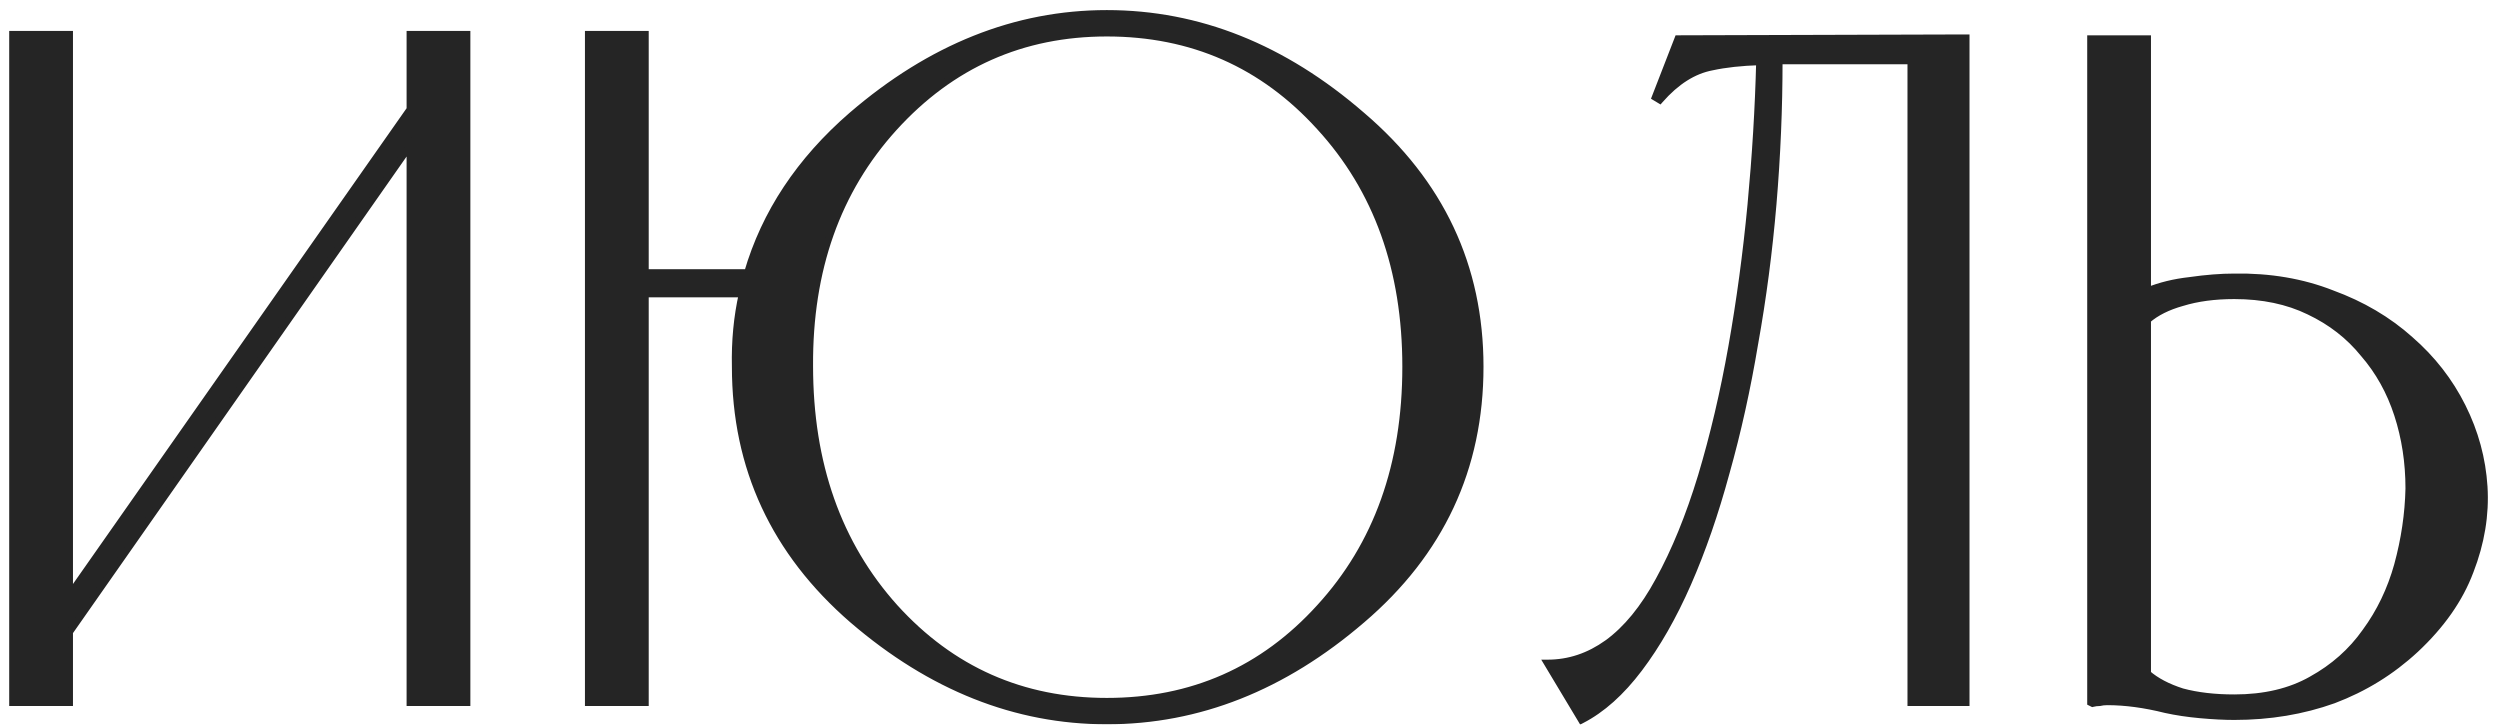
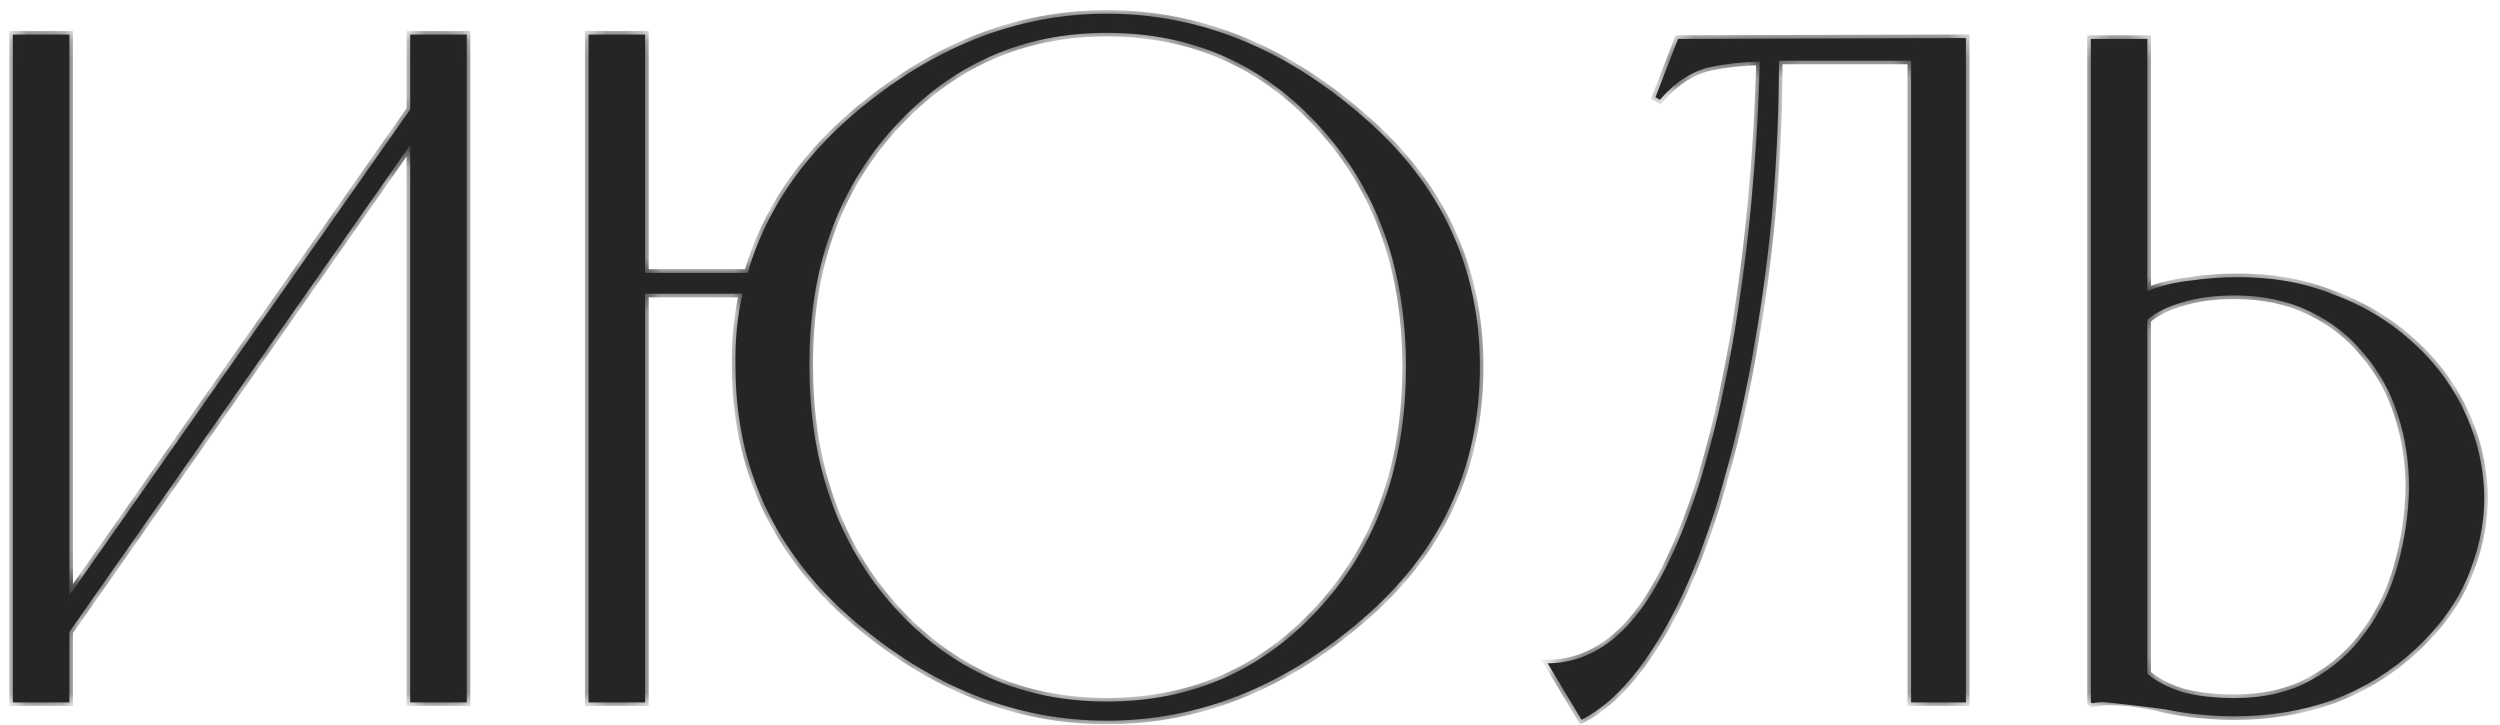
<svg xmlns="http://www.w3.org/2000/svg" width="138" height="40" viewBox="0 0 138 40" fill="none">
  <mask id="path-1-outside-1_4764_42" maskUnits="userSpaceOnUse" x="-0.023" y="-0.227" width="138" height="41" fill="black">
-     <rect fill="white" x="-0.023" y="-0.227" width="138" height="41" />
    <path d="M3.828 38.773H0.708V1.909H3.828V32.869L22.644 6.037V1.909H25.764V38.773H22.644V8.005L3.828 34.885V38.773ZM40.601 20.245C40.569 18.837 40.697 17.493 40.985 16.213H35.609V38.773H32.489V1.909H35.609V15.061H41.273C42.233 11.765 44.153 8.869 47.033 6.373C51.385 2.629 56.073 0.757 61.097 0.757C66.153 0.757 70.841 2.629 75.161 6.373C79.513 10.085 81.689 14.709 81.689 20.245C81.689 25.845 79.513 30.501 75.161 34.213C70.841 37.925 66.153 39.781 61.097 39.781C56.073 39.781 51.401 37.925 47.081 34.213C42.761 30.469 40.601 25.813 40.601 20.245ZM44.681 20.197C44.681 25.605 46.249 30.053 49.385 33.541C52.521 36.997 56.425 38.725 61.097 38.725C65.801 38.725 69.721 36.997 72.857 33.541C76.025 30.085 77.609 25.653 77.609 20.245C77.609 14.869 76.025 10.453 72.857 6.997C69.721 3.541 65.801 1.813 61.097 1.813C56.425 1.813 52.505 3.557 49.337 7.045C46.201 10.501 44.649 14.885 44.681 20.197ZM85.429 36.613C86.613 36.613 87.717 36.245 88.741 35.509C89.797 34.741 90.741 33.589 91.573 32.053C92.469 30.421 93.253 28.501 93.925 26.293C94.597 24.053 95.157 21.669 95.605 19.141C96.053 16.613 96.405 14.005 96.661 11.317C96.917 8.597 97.077 5.957 97.141 3.397C96.117 3.429 95.237 3.525 94.501 3.685C93.477 3.877 92.517 4.485 91.621 5.509L91.381 5.365L92.629 2.149L108.517 2.101V38.773H105.493V3.349H98.485H98.197C98.197 5.973 98.085 8.613 97.861 11.269C97.637 13.893 97.301 16.453 96.853 18.949C96.437 21.445 95.909 23.829 95.269 26.101C94.661 28.341 93.957 30.373 93.157 32.197C92.357 34.021 91.461 35.589 90.469 36.901C89.477 38.213 88.421 39.157 87.301 39.733L85.429 36.613ZM118.534 16.069C119.238 15.781 120.022 15.589 120.886 15.493C121.782 15.365 122.598 15.301 123.334 15.301C125.286 15.269 127.078 15.573 128.71 16.213C130.374 16.821 131.814 17.669 133.03 18.757C134.246 19.813 135.206 21.045 135.91 22.453C136.614 23.861 137.014 25.333 137.11 26.869C137.206 28.405 136.95 29.957 136.342 31.525C135.766 33.061 134.758 34.501 133.318 35.845C132.006 37.061 130.502 37.989 128.806 38.629C127.11 39.237 125.286 39.541 123.334 39.541C122.79 39.541 122.166 39.509 121.462 39.445C120.758 39.381 120.118 39.285 119.542 39.157C118.39 38.869 117.318 38.725 116.326 38.725C116.166 38.725 116.022 38.741 115.894 38.773C115.766 38.773 115.638 38.789 115.51 38.821L115.414 38.773V2.149H118.534V16.069ZM118.534 37.189C119.014 37.605 119.654 37.941 120.454 38.197C121.286 38.421 122.246 38.533 123.334 38.533C124.998 38.533 126.422 38.197 127.606 37.525C128.822 36.853 129.814 35.973 130.582 34.885C131.382 33.797 131.974 32.565 132.358 31.189C132.742 29.781 132.95 28.373 132.982 26.965C132.982 25.525 132.774 24.165 132.358 22.885C131.942 21.605 131.318 20.485 130.486 19.525C129.686 18.533 128.678 17.749 127.462 17.173C126.278 16.597 124.902 16.309 123.334 16.309C122.246 16.309 121.286 16.437 120.454 16.693C119.654 16.917 119.014 17.237 118.534 17.653V37.189Z" />
  </mask>
-   <path d="M3.828 38.773H0.708V1.909H3.828V32.869L22.644 6.037V1.909H25.764V38.773H22.644V8.005L3.828 34.885V38.773ZM40.601 20.245C40.569 18.837 40.697 17.493 40.985 16.213H35.609V38.773H32.489V1.909H35.609V15.061H41.273C42.233 11.765 44.153 8.869 47.033 6.373C51.385 2.629 56.073 0.757 61.097 0.757C66.153 0.757 70.841 2.629 75.161 6.373C79.513 10.085 81.689 14.709 81.689 20.245C81.689 25.845 79.513 30.501 75.161 34.213C70.841 37.925 66.153 39.781 61.097 39.781C56.073 39.781 51.401 37.925 47.081 34.213C42.761 30.469 40.601 25.813 40.601 20.245ZM44.681 20.197C44.681 25.605 46.249 30.053 49.385 33.541C52.521 36.997 56.425 38.725 61.097 38.725C65.801 38.725 69.721 36.997 72.857 33.541C76.025 30.085 77.609 25.653 77.609 20.245C77.609 14.869 76.025 10.453 72.857 6.997C69.721 3.541 65.801 1.813 61.097 1.813C56.425 1.813 52.505 3.557 49.337 7.045C46.201 10.501 44.649 14.885 44.681 20.197ZM85.429 36.613C86.613 36.613 87.717 36.245 88.741 35.509C89.797 34.741 90.741 33.589 91.573 32.053C92.469 30.421 93.253 28.501 93.925 26.293C94.597 24.053 95.157 21.669 95.605 19.141C96.053 16.613 96.405 14.005 96.661 11.317C96.917 8.597 97.077 5.957 97.141 3.397C96.117 3.429 95.237 3.525 94.501 3.685C93.477 3.877 92.517 4.485 91.621 5.509L91.381 5.365L92.629 2.149L108.517 2.101V38.773H105.493V3.349H98.485H98.197C98.197 5.973 98.085 8.613 97.861 11.269C97.637 13.893 97.301 16.453 96.853 18.949C96.437 21.445 95.909 23.829 95.269 26.101C94.661 28.341 93.957 30.373 93.157 32.197C92.357 34.021 91.461 35.589 90.469 36.901C89.477 38.213 88.421 39.157 87.301 39.733L85.429 36.613ZM118.534 16.069C119.238 15.781 120.022 15.589 120.886 15.493C121.782 15.365 122.598 15.301 123.334 15.301C125.286 15.269 127.078 15.573 128.71 16.213C130.374 16.821 131.814 17.669 133.03 18.757C134.246 19.813 135.206 21.045 135.91 22.453C136.614 23.861 137.014 25.333 137.11 26.869C137.206 28.405 136.95 29.957 136.342 31.525C135.766 33.061 134.758 34.501 133.318 35.845C132.006 37.061 130.502 37.989 128.806 38.629C127.11 39.237 125.286 39.541 123.334 39.541C122.79 39.541 122.166 39.509 121.462 39.445C120.758 39.381 120.118 39.285 119.542 39.157C118.39 38.869 117.318 38.725 116.326 38.725C116.166 38.725 116.022 38.741 115.894 38.773C115.766 38.773 115.638 38.789 115.51 38.821L115.414 38.773V2.149H118.534V16.069ZM118.534 37.189C119.014 37.605 119.654 37.941 120.454 38.197C121.286 38.421 122.246 38.533 123.334 38.533C124.998 38.533 126.422 38.197 127.606 37.525C128.822 36.853 129.814 35.973 130.582 34.885C131.382 33.797 131.974 32.565 132.358 31.189C132.742 29.781 132.95 28.373 132.982 26.965C132.982 25.525 132.774 24.165 132.358 22.885C131.942 21.605 131.318 20.485 130.486 19.525C129.686 18.533 128.678 17.749 127.462 17.173C126.278 16.597 124.902 16.309 123.334 16.309C122.246 16.309 121.286 16.437 120.454 16.693C119.654 16.917 119.014 17.237 118.534 17.653V37.189Z" fill="#252525" />
+   <path d="M3.828 38.773H0.708V1.909H3.828V32.869L22.644 6.037V1.909H25.764V38.773H22.644V8.005L3.828 34.885V38.773ZM40.601 20.245C40.569 18.837 40.697 17.493 40.985 16.213H35.609V38.773H32.489V1.909H35.609V15.061H41.273C42.233 11.765 44.153 8.869 47.033 6.373C51.385 2.629 56.073 0.757 61.097 0.757C66.153 0.757 70.841 2.629 75.161 6.373C79.513 10.085 81.689 14.709 81.689 20.245C81.689 25.845 79.513 30.501 75.161 34.213C70.841 37.925 66.153 39.781 61.097 39.781C56.073 39.781 51.401 37.925 47.081 34.213C42.761 30.469 40.601 25.813 40.601 20.245ZM44.681 20.197C44.681 25.605 46.249 30.053 49.385 33.541C52.521 36.997 56.425 38.725 61.097 38.725C65.801 38.725 69.721 36.997 72.857 33.541C76.025 30.085 77.609 25.653 77.609 20.245C77.609 14.869 76.025 10.453 72.857 6.997C69.721 3.541 65.801 1.813 61.097 1.813C56.425 1.813 52.505 3.557 49.337 7.045C46.201 10.501 44.649 14.885 44.681 20.197ZM85.429 36.613C86.613 36.613 87.717 36.245 88.741 35.509C89.797 34.741 90.741 33.589 91.573 32.053C92.469 30.421 93.253 28.501 93.925 26.293C94.597 24.053 95.157 21.669 95.605 19.141C96.053 16.613 96.405 14.005 96.661 11.317C96.917 8.597 97.077 5.957 97.141 3.397C96.117 3.429 95.237 3.525 94.501 3.685C93.477 3.877 92.517 4.485 91.621 5.509L91.381 5.365L92.629 2.149L108.517 2.101V38.773H105.493V3.349H98.485H98.197C98.197 5.973 98.085 8.613 97.861 11.269C97.637 13.893 97.301 16.453 96.853 18.949C96.437 21.445 95.909 23.829 95.269 26.101C94.661 28.341 93.957 30.373 93.157 32.197C92.357 34.021 91.461 35.589 90.469 36.901C89.477 38.213 88.421 39.157 87.301 39.733L85.429 36.613ZM118.534 16.069C119.238 15.781 120.022 15.589 120.886 15.493C121.782 15.365 122.598 15.301 123.334 15.301C125.286 15.269 127.078 15.573 128.71 16.213C130.374 16.821 131.814 17.669 133.03 18.757C134.246 19.813 135.206 21.045 135.91 22.453C136.614 23.861 137.014 25.333 137.11 26.869C137.206 28.405 136.95 29.957 136.342 31.525C135.766 33.061 134.758 34.501 133.318 35.845C132.006 37.061 130.502 37.989 128.806 38.629C127.11 39.237 125.286 39.541 123.334 39.541C122.79 39.541 122.166 39.509 121.462 39.445C120.758 39.381 120.118 39.285 119.542 39.157C116.166 38.725 116.022 38.741 115.894 38.773C115.766 38.773 115.638 38.789 115.51 38.821L115.414 38.773V2.149H118.534V16.069ZM118.534 37.189C119.014 37.605 119.654 37.941 120.454 38.197C121.286 38.421 122.246 38.533 123.334 38.533C124.998 38.533 126.422 38.197 127.606 37.525C128.822 36.853 129.814 35.973 130.582 34.885C131.382 33.797 131.974 32.565 132.358 31.189C132.742 29.781 132.95 28.373 132.982 26.965C132.982 25.525 132.774 24.165 132.358 22.885C131.942 21.605 131.318 20.485 130.486 19.525C129.686 18.533 128.678 17.749 127.462 17.173C126.278 16.597 124.902 16.309 123.334 16.309C122.246 16.309 121.286 16.437 120.454 16.693C119.654 16.917 119.014 17.237 118.534 17.653V37.189Z" fill="#252525" />
  <path d="M3.828 38.773V38.973H4.028V38.773H3.828ZM0.708 38.773H0.508V38.973H0.708V38.773ZM0.708 1.909V1.709H0.508V1.909H0.708ZM3.828 1.909H4.028V1.709H3.828V1.909ZM3.828 32.869H3.628V33.503L3.991 32.984L3.828 32.869ZM22.644 6.037L22.807 6.152L22.844 6.101V6.037H22.644ZM22.644 1.909V1.709H22.444V1.909H22.644ZM25.764 1.909H25.964V1.709H25.764V1.909ZM25.764 38.773V38.973H25.964V38.773H25.764ZM22.644 38.773H22.444V38.973H22.644V38.773ZM22.644 8.005H22.844V7.371L22.48 7.891L22.644 8.005ZM3.828 34.885L3.664 34.771L3.628 34.822V34.885H3.828ZM3.828 38.773V38.573H0.708V38.773V38.973H3.828V38.773ZM0.708 38.773H0.908V1.909H0.708H0.508V38.773H0.708ZM0.708 1.909V2.109H3.828V1.909V1.709H0.708V1.909ZM3.828 1.909H3.628V32.869H3.828H4.028V1.909H3.828ZM3.828 32.869L3.991 32.984L22.807 6.152L22.644 6.037L22.48 5.923L3.664 32.755L3.828 32.869ZM22.644 6.037H22.844V1.909H22.644H22.444V6.037H22.644ZM22.644 1.909V2.109H25.764V1.909V1.709H22.644V1.909ZM25.764 1.909H25.564V38.773H25.764H25.964V1.909H25.764ZM25.764 38.773V38.573H22.644V38.773V38.973H25.764V38.773ZM22.644 38.773H22.844V8.005H22.644H22.444V38.773H22.644ZM22.644 8.005L22.48 7.891L3.664 34.771L3.828 34.885L3.991 35L22.808 8.12L22.644 8.005ZM3.828 34.885H3.628V38.773H3.828H4.028V34.885H3.828ZM40.601 20.245H40.801L40.801 20.241L40.601 20.245ZM40.985 16.213L41.18 16.257L41.235 16.013H40.985V16.213ZM35.609 16.213V16.013H35.409V16.213H35.609ZM35.609 38.773V38.973H35.809V38.773H35.609ZM32.489 38.773H32.289V38.973H32.489V38.773ZM32.489 1.909V1.709H32.289V1.909H32.489ZM35.609 1.909H35.809V1.709H35.609V1.909ZM35.609 15.061H35.409V15.261H35.609V15.061ZM41.273 15.061V15.261H41.423L41.465 15.117L41.273 15.061ZM47.033 6.373L46.903 6.222L46.902 6.222L47.033 6.373ZM75.161 6.373L75.03 6.525L75.031 6.526L75.161 6.373ZM75.161 34.213L75.031 34.061L75.031 34.062L75.161 34.213ZM47.081 34.213L46.95 34.365L46.951 34.365L47.081 34.213ZM44.681 20.197H44.881L44.881 20.196L44.681 20.197ZM49.385 33.541L49.236 33.675L49.237 33.676L49.385 33.541ZM72.857 33.541L72.71 33.406L72.709 33.407L72.857 33.541ZM72.857 6.997L72.709 7.132L72.71 7.133L72.857 6.997ZM49.337 7.045L49.189 6.911L49.189 6.911L49.337 7.045ZM40.601 20.245L40.801 20.241C40.769 18.848 40.896 17.52 41.18 16.257L40.985 16.213L40.79 16.169C40.498 17.466 40.369 18.827 40.401 20.25L40.601 20.245ZM40.985 16.213V16.013H35.609V16.213V16.413H40.985V16.213ZM35.609 16.213H35.409V38.773H35.609H35.809V16.213H35.609ZM35.609 38.773V38.573H32.489V38.773V38.973H35.609V38.773ZM32.489 38.773H32.689V1.909H32.489H32.289V38.773H32.489ZM32.489 1.909V2.109H35.609V1.909V1.709H32.489V1.909ZM35.609 1.909H35.409V15.061H35.609H35.809V1.909H35.609ZM35.609 15.061V15.261H41.273V15.061V14.861H35.609V15.061ZM41.273 15.061L41.465 15.117C42.413 11.862 44.31 8.998 47.164 6.525L47.033 6.373L46.902 6.222C43.996 8.741 42.053 11.669 41.081 15.005L41.273 15.061ZM47.033 6.373L47.163 6.525C51.485 2.808 56.128 0.957 61.097 0.957V0.757V0.557C56.018 0.557 51.285 2.451 46.903 6.222L47.033 6.373ZM61.097 0.757V0.957C66.099 0.957 70.741 2.808 75.03 6.525L75.161 6.373L75.292 6.222C70.941 2.451 66.207 0.557 61.097 0.557V0.757ZM75.161 6.373L75.031 6.526C79.34 10.201 81.489 14.77 81.489 20.245H81.689H81.889C81.889 14.649 79.686 9.97 75.291 6.221L75.161 6.373ZM81.689 20.245H81.489C81.489 25.785 79.34 30.386 75.031 34.061L75.161 34.213L75.291 34.366C79.686 30.616 81.889 25.905 81.889 20.245H81.689ZM75.161 34.213L75.031 34.062C70.742 37.747 66.099 39.581 61.097 39.581V39.781V39.981C66.207 39.981 70.94 38.104 75.291 34.365L75.161 34.213ZM61.097 39.781V39.581C56.127 39.581 51.5 37.747 47.211 34.062L47.081 34.213L46.951 34.365C51.302 38.104 56.019 39.981 61.097 39.981V39.781ZM47.081 34.213L47.212 34.062C42.934 30.355 40.801 25.754 40.801 20.245H40.601H40.401C40.401 25.873 42.587 30.584 46.95 34.365L47.081 34.213ZM44.681 20.197H44.481C44.481 25.647 46.062 30.145 49.236 33.675L49.385 33.541L49.534 33.408C46.436 29.962 44.881 25.564 44.881 20.197H44.681ZM49.385 33.541L49.237 33.676C52.411 37.174 56.369 38.925 61.097 38.925V38.725V38.525C56.481 38.525 52.631 36.821 49.533 33.407L49.385 33.541ZM61.097 38.725V38.925C65.857 38.925 69.831 37.174 73.005 33.676L72.857 33.541L72.709 33.407C69.611 36.821 65.745 38.525 61.097 38.525V38.725ZM72.857 33.541L73.004 33.677C76.211 30.178 77.809 25.695 77.809 20.245H77.609H77.409C77.409 25.612 75.838 29.993 72.71 33.406L72.857 33.541ZM77.609 20.245H77.809C77.809 14.827 76.211 10.361 73.004 6.862L72.857 6.997L72.71 7.133C75.839 10.546 77.409 14.912 77.409 20.245H77.609ZM72.857 6.997L73.005 6.863C69.831 3.365 65.857 1.613 61.097 1.613V1.813V2.013C65.745 2.013 69.611 3.718 72.709 7.132L72.857 6.997ZM61.097 1.813V1.613C56.368 1.613 52.394 3.382 49.189 6.911L49.337 7.045L49.485 7.18C52.615 3.733 56.482 2.013 61.097 2.013V1.813ZM49.337 7.045L49.189 6.911C46.014 10.409 44.449 14.844 44.481 20.199L44.681 20.197L44.881 20.196C44.849 14.927 46.387 10.594 49.485 7.18L49.337 7.045ZM85.429 36.613V36.413H85.076L85.258 36.716L85.429 36.613ZM88.741 35.509L88.858 35.672L88.859 35.671L88.741 35.509ZM91.573 32.053L91.398 31.957L91.397 31.958L91.573 32.053ZM93.925 26.293L94.117 26.352L94.117 26.351L93.925 26.293ZM95.605 19.141L95.408 19.107L95.408 19.107L95.605 19.141ZM96.661 11.317L96.86 11.336L96.86 11.336L96.661 11.317ZM97.141 3.397L97.341 3.402L97.346 3.191L97.135 3.198L97.141 3.397ZM94.501 3.685L94.538 3.882L94.544 3.881L94.501 3.685ZM91.621 5.509L91.518 5.681L91.662 5.767L91.772 5.641L91.621 5.509ZM91.381 5.365L91.195 5.293L91.134 5.45L91.278 5.537L91.381 5.365ZM92.629 2.149L92.629 1.949L92.492 1.95L92.443 2.077L92.629 2.149ZM108.517 2.101H108.717V1.901L108.517 1.901L108.517 2.101ZM108.517 38.773V38.973H108.717V38.773H108.517ZM105.493 38.773H105.293V38.973H105.493V38.773ZM105.493 3.349H105.693V3.149H105.493V3.349ZM98.197 3.349V3.149H97.997V3.349H98.197ZM97.861 11.269L98.06 11.286L98.06 11.286L97.861 11.269ZM96.853 18.949L96.656 18.914L96.656 18.917L96.853 18.949ZM95.269 26.101L95.077 26.047L95.076 26.049L95.269 26.101ZM93.157 32.197L92.974 32.117L92.974 32.117L93.157 32.197ZM90.469 36.901L90.31 36.781L90.31 36.781L90.469 36.901ZM87.301 39.733L87.13 39.836L87.226 39.997L87.393 39.911L87.301 39.733ZM85.429 36.613V36.813C86.658 36.813 87.802 36.431 88.858 35.672L88.741 35.509L88.624 35.347C87.632 36.06 86.569 36.413 85.429 36.413V36.613ZM88.741 35.509L88.859 35.671C89.946 34.881 90.907 33.703 91.749 32.149L91.573 32.053L91.397 31.958C90.575 33.476 89.649 34.602 88.624 35.348L88.741 35.509ZM91.573 32.053L91.749 32.15C92.653 30.503 93.441 28.57 94.117 26.352L93.925 26.293L93.734 26.235C93.065 28.433 92.286 30.34 91.398 31.957L91.573 32.053ZM93.925 26.293L94.117 26.351C94.791 24.103 95.353 21.711 95.802 19.176L95.605 19.141L95.408 19.107C94.961 21.628 94.403 24.004 93.734 26.236L93.925 26.293ZM95.605 19.141L95.802 19.176C96.251 16.643 96.604 14.03 96.86 11.336L96.661 11.317L96.462 11.299C96.207 13.981 95.855 16.584 95.408 19.107L95.605 19.141ZM96.661 11.317L96.86 11.336C97.117 8.612 97.277 5.967 97.341 3.402L97.141 3.397L96.941 3.392C96.877 5.948 96.718 8.583 96.462 11.299L96.661 11.317ZM97.141 3.397L97.135 3.198C96.103 3.23 95.21 3.327 94.459 3.49L94.501 3.685L94.544 3.881C95.264 3.724 96.132 3.629 97.147 3.597L97.141 3.397ZM94.501 3.685L94.464 3.489C93.384 3.691 92.387 4.33 91.471 5.378L91.621 5.509L91.772 5.641C92.647 4.641 93.57 4.064 94.538 3.882L94.501 3.685ZM91.621 5.509L91.724 5.338L91.484 5.194L91.381 5.365L91.278 5.537L91.518 5.681L91.621 5.509ZM91.381 5.365L91.568 5.438L92.816 2.222L92.629 2.149L92.443 2.077L91.195 5.293L91.381 5.365ZM92.629 2.149L92.63 2.349L108.518 2.301L108.517 2.101L108.517 1.901L92.629 1.949L92.629 2.149ZM108.517 2.101H108.317V38.773H108.517H108.717V2.101H108.517ZM108.517 38.773V38.573H105.493V38.773V38.973H108.517V38.773ZM105.493 38.773H105.693V3.349H105.493H105.293V38.773H105.493ZM105.493 3.349V3.149H98.485V3.349V3.549H105.493V3.349ZM98.485 3.349V3.149H98.197V3.349V3.549H98.485V3.349ZM98.197 3.349H97.997C97.997 5.968 97.885 8.602 97.662 11.253L97.861 11.269L98.06 11.286C98.285 8.625 98.397 5.979 98.397 3.349H98.197ZM97.861 11.269L97.662 11.252C97.438 13.87 97.103 16.424 96.656 18.914L96.853 18.949L97.05 18.985C97.499 16.483 97.836 13.916 98.06 11.286L97.861 11.269ZM96.853 18.949L96.656 18.917C96.241 21.406 95.715 23.783 95.077 26.047L95.269 26.101L95.462 26.156C96.104 23.876 96.633 21.485 97.05 18.982L96.853 18.949ZM95.269 26.101L95.076 26.049C94.47 28.281 93.769 30.303 92.974 32.117L93.157 32.197L93.34 32.278C94.145 30.443 94.852 28.402 95.462 26.154L95.269 26.101ZM93.157 32.197L92.974 32.117C92.179 33.93 91.29 35.484 90.31 36.781L90.469 36.901L90.629 37.022C91.632 35.695 92.535 34.113 93.34 32.278L93.157 32.197ZM90.469 36.901L90.31 36.781C89.33 38.076 88.296 38.997 87.21 39.556L87.301 39.733L87.393 39.911C88.546 39.318 89.624 38.351 90.629 37.022L90.469 36.901ZM87.301 39.733L87.473 39.63L85.601 36.511L85.429 36.613L85.258 36.716L87.13 39.836L87.301 39.733ZM118.534 16.069H118.334V16.367L118.61 16.255L118.534 16.069ZM120.886 15.493L120.908 15.692L120.914 15.691L120.886 15.493ZM123.334 15.301V15.502L123.337 15.501L123.334 15.301ZM128.71 16.213L128.637 16.4L128.642 16.401L128.71 16.213ZM133.03 18.757L132.897 18.907L132.899 18.908L133.03 18.757ZM135.91 22.453L135.731 22.543L135.731 22.543L135.91 22.453ZM137.11 26.869L137.31 26.857L137.31 26.857L137.11 26.869ZM136.342 31.525L136.156 31.453L136.155 31.455L136.342 31.525ZM133.318 35.845L133.454 35.992L133.455 35.992L133.318 35.845ZM128.806 38.629L128.874 38.818L128.877 38.817L128.806 38.629ZM121.462 39.445L121.48 39.246L121.48 39.246L121.462 39.445ZM119.542 39.157L119.494 39.352L119.499 39.353L119.542 39.157ZM115.894 38.773V38.973H115.919L115.943 38.968L115.894 38.773ZM115.51 38.821L115.421 39L115.487 39.033L115.559 39.016L115.51 38.821ZM115.414 38.773H115.214V38.897L115.325 38.952L115.414 38.773ZM115.414 2.149V1.949H115.214V2.149H115.414ZM118.534 2.149H118.734V1.949H118.534V2.149ZM118.534 37.189H118.334V37.281L118.403 37.341L118.534 37.189ZM120.454 38.197L120.393 38.388L120.402 38.391L120.454 38.197ZM127.606 37.525L127.509 37.35L127.507 37.352L127.606 37.525ZM130.582 34.885L130.421 34.767L130.419 34.77L130.582 34.885ZM132.358 31.189L132.551 31.243L132.551 31.242L132.358 31.189ZM132.982 26.965L133.182 26.97V26.965H132.982ZM132.358 22.885L132.548 22.824L132.548 22.824L132.358 22.885ZM130.486 19.525L130.33 19.651L130.335 19.656L130.486 19.525ZM127.462 17.173L127.375 17.353L127.377 17.354L127.462 17.173ZM120.454 16.693L120.508 16.886L120.513 16.885L120.454 16.693ZM118.534 17.653L118.403 17.502L118.334 17.562V17.653H118.534ZM118.534 16.069L118.61 16.255C119.294 15.975 120.06 15.787 120.908 15.692L120.886 15.493L120.864 15.295C119.984 15.392 119.182 15.588 118.458 15.884L118.534 16.069ZM120.886 15.493L120.914 15.691C121.803 15.565 122.609 15.501 123.334 15.501V15.301V15.101C122.587 15.101 121.761 15.166 120.858 15.295L120.886 15.493ZM123.334 15.301L123.337 15.501C125.266 15.47 127.032 15.77 128.637 16.4L128.71 16.213L128.783 16.027C127.124 15.377 125.306 15.069 123.331 15.101L123.334 15.301ZM128.71 16.213L128.642 16.401C130.284 17.001 131.701 17.837 132.897 18.907L133.03 18.757L133.164 18.608C131.927 17.502 130.465 16.642 128.779 16.026L128.71 16.213ZM133.03 18.757L132.899 18.908C134.096 19.948 135.039 21.159 135.731 22.543L135.91 22.453L136.089 22.364C135.373 20.932 134.397 19.679 133.161 18.606L133.03 18.757ZM135.91 22.453L135.731 22.543C136.424 23.927 136.816 25.373 136.911 26.882L137.11 26.869L137.31 26.857C137.212 25.294 136.805 23.795 136.089 22.364L135.91 22.453ZM137.11 26.869L136.911 26.882C137.005 28.386 136.754 29.91 136.156 31.453L136.342 31.525L136.529 31.598C137.146 30.005 137.408 28.424 137.31 26.857L137.11 26.869ZM136.342 31.525L136.155 31.455C135.592 32.957 134.604 34.372 133.182 35.699L133.318 35.845L133.455 35.992C134.913 34.631 135.941 33.166 136.529 31.596L136.342 31.525ZM133.318 35.845L133.182 35.699C131.889 36.897 130.408 37.811 128.736 38.442L128.806 38.629L128.877 38.817C130.597 38.168 132.123 37.226 133.454 35.992L133.318 35.845ZM128.806 38.629L128.739 38.441C127.066 39.041 125.265 39.341 123.334 39.341V39.541V39.741C125.307 39.741 127.154 39.434 128.874 38.818L128.806 38.629ZM123.334 39.541V39.341C122.798 39.341 122.18 39.31 121.48 39.246L121.462 39.445L121.444 39.645C122.152 39.709 122.783 39.741 123.334 39.741V39.541ZM121.462 39.445L121.48 39.246C120.783 39.183 120.152 39.088 119.586 38.962L119.542 39.157L119.499 39.353C120.085 39.483 120.733 39.58 121.444 39.645L121.462 39.445ZM119.542 39.157L119.591 38.963C118.426 38.672 117.337 38.525 116.326 38.525V38.725V38.925C117.299 38.925 118.355 39.067 119.494 39.352L119.542 39.157ZM116.326 38.725V38.525C116.153 38.525 115.992 38.543 115.846 38.579L115.894 38.773L115.943 38.968C116.052 38.94 116.179 38.925 116.326 38.925V38.725ZM115.894 38.773V38.573C115.749 38.573 115.605 38.592 115.462 38.627L115.51 38.821L115.559 39.016C115.671 38.987 115.783 38.973 115.894 38.973V38.773ZM115.51 38.821L115.6 38.643L115.504 38.595L115.414 38.773L115.325 38.952L115.421 39L115.51 38.821ZM115.414 38.773H115.614V2.149H115.414H115.214V38.773H115.414ZM115.414 2.149V2.349H118.534V2.149V1.949H115.414V2.149ZM118.534 2.149H118.334V16.069H118.534H118.734V2.149H118.534ZM118.534 37.189L118.403 37.341C118.909 37.779 119.575 38.126 120.393 38.388L120.454 38.197L120.515 38.007C119.733 37.757 119.119 37.432 118.665 37.038L118.534 37.189ZM120.454 38.197L120.402 38.391C121.255 38.62 122.233 38.733 123.334 38.733V38.533V38.333C122.259 38.333 121.317 38.223 120.506 38.004L120.454 38.197ZM123.334 38.533V38.733C125.025 38.733 126.485 38.392 127.705 37.699L127.606 37.525L127.507 37.352C126.36 38.003 124.971 38.333 123.334 38.333V38.533ZM127.606 37.525L127.703 37.7C128.944 37.014 129.959 36.114 130.746 35.001L130.582 34.885L130.419 34.77C129.669 35.832 128.7 36.692 127.509 37.35L127.606 37.525ZM130.582 34.885L130.743 35.004C131.558 33.895 132.161 32.641 132.551 31.243L132.358 31.189L132.166 31.136C131.788 32.49 131.206 33.7 130.421 34.767L130.582 34.885ZM132.358 31.189L132.551 31.242C132.939 29.819 133.15 28.395 133.182 26.97L132.982 26.965L132.782 26.961C132.751 28.352 132.545 29.744 132.165 31.137L132.358 31.189ZM132.982 26.965H133.182C133.182 25.506 132.971 24.125 132.548 22.824L132.358 22.885L132.168 22.947C132.577 24.206 132.782 25.545 132.782 26.965H132.982ZM132.358 22.885L132.548 22.824C132.125 21.52 131.488 20.376 130.637 19.395L130.486 19.525L130.335 19.656C131.148 20.595 131.76 21.691 132.168 22.947L132.358 22.885ZM130.486 19.525L130.642 19.4C129.822 18.383 128.789 17.581 127.548 16.993L127.462 17.173L127.377 17.354C128.567 17.918 129.55 18.684 130.33 19.651L130.486 19.525ZM127.462 17.173L127.55 16.994C126.334 16.402 124.927 16.109 123.334 16.109V16.309V16.509C124.878 16.509 126.223 16.793 127.375 17.353L127.462 17.173ZM123.334 16.309V16.109C122.231 16.109 121.25 16.239 120.395 16.502L120.454 16.693L120.513 16.885C121.322 16.636 122.261 16.509 123.334 16.509V16.309ZM120.454 16.693L120.4 16.501C119.58 16.73 118.911 17.062 118.403 17.502L118.534 17.653L118.665 17.805C119.117 17.413 119.728 17.104 120.508 16.886L120.454 16.693ZM118.534 17.653H118.334V37.189H118.534H118.734V17.653H118.534Z" fill="#252525" mask="url(#path-1-outside-1_4764_42)" />
</svg>